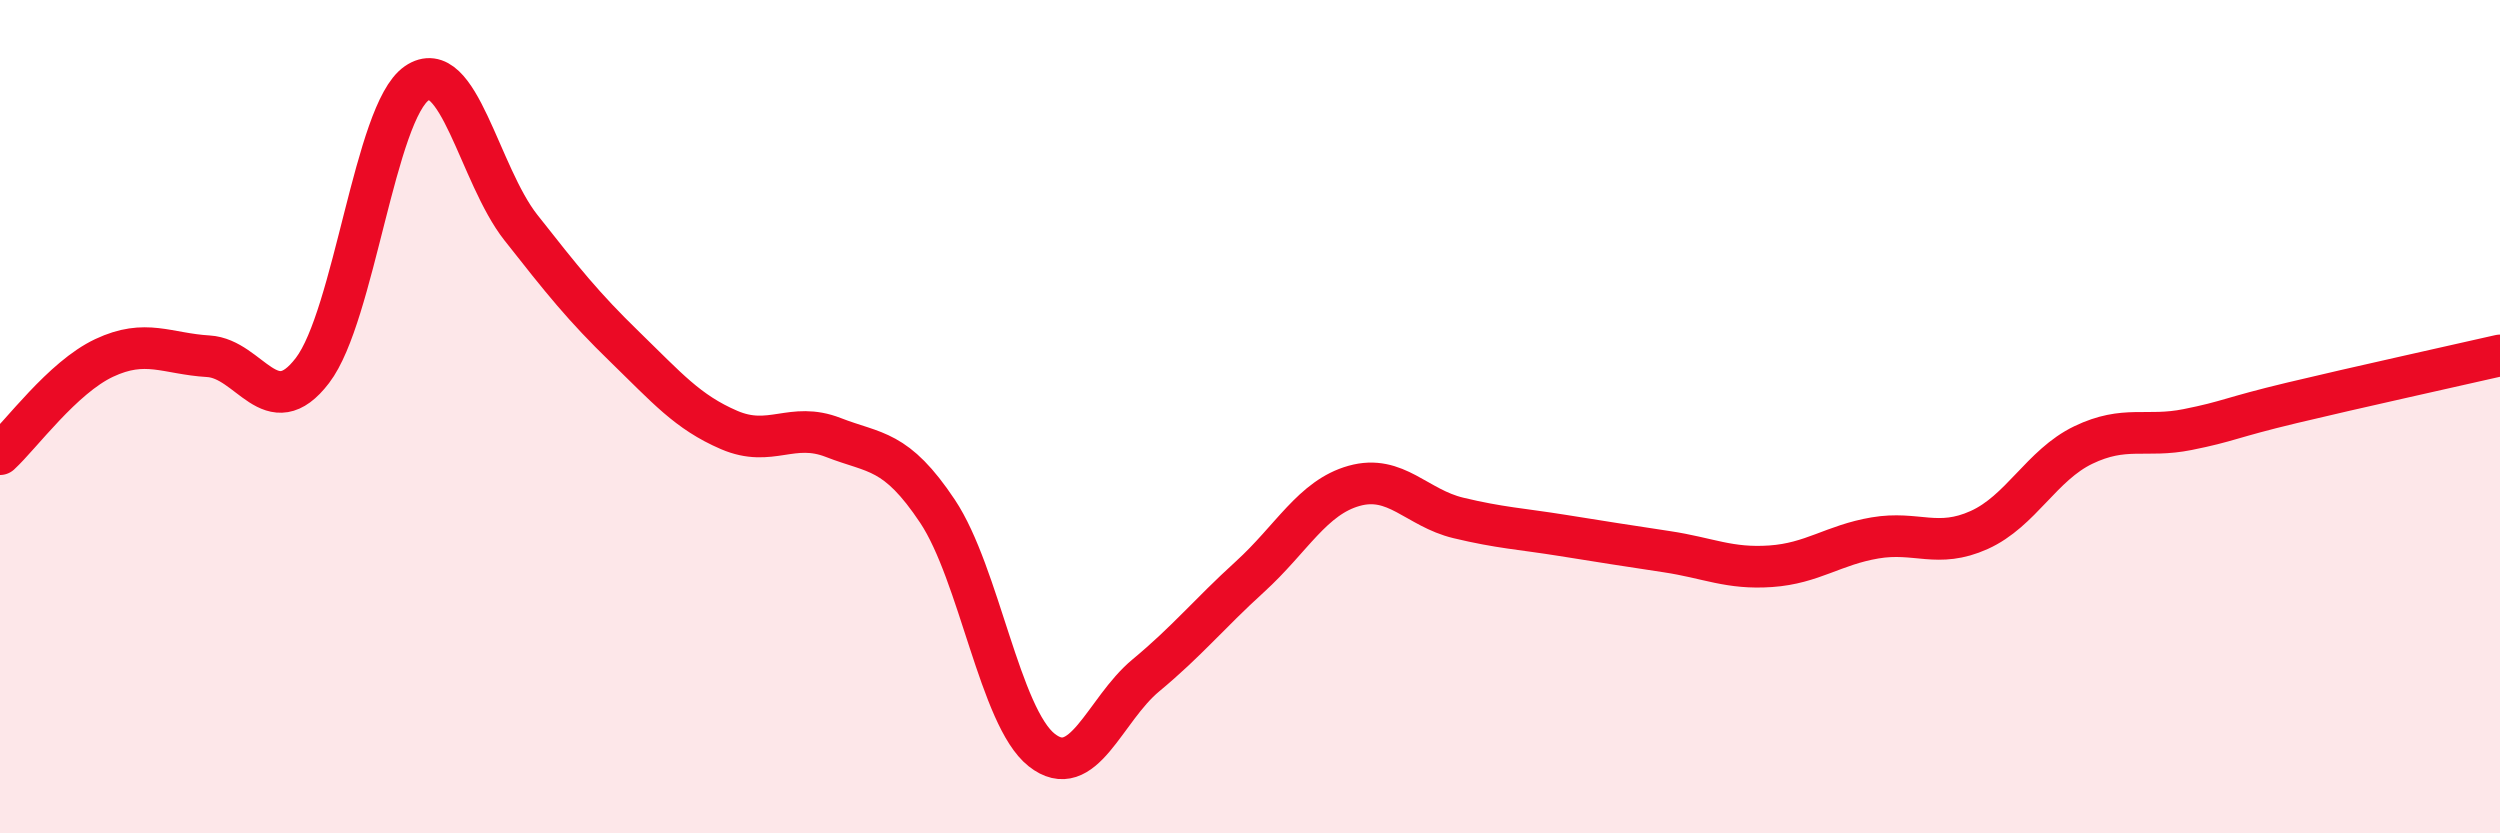
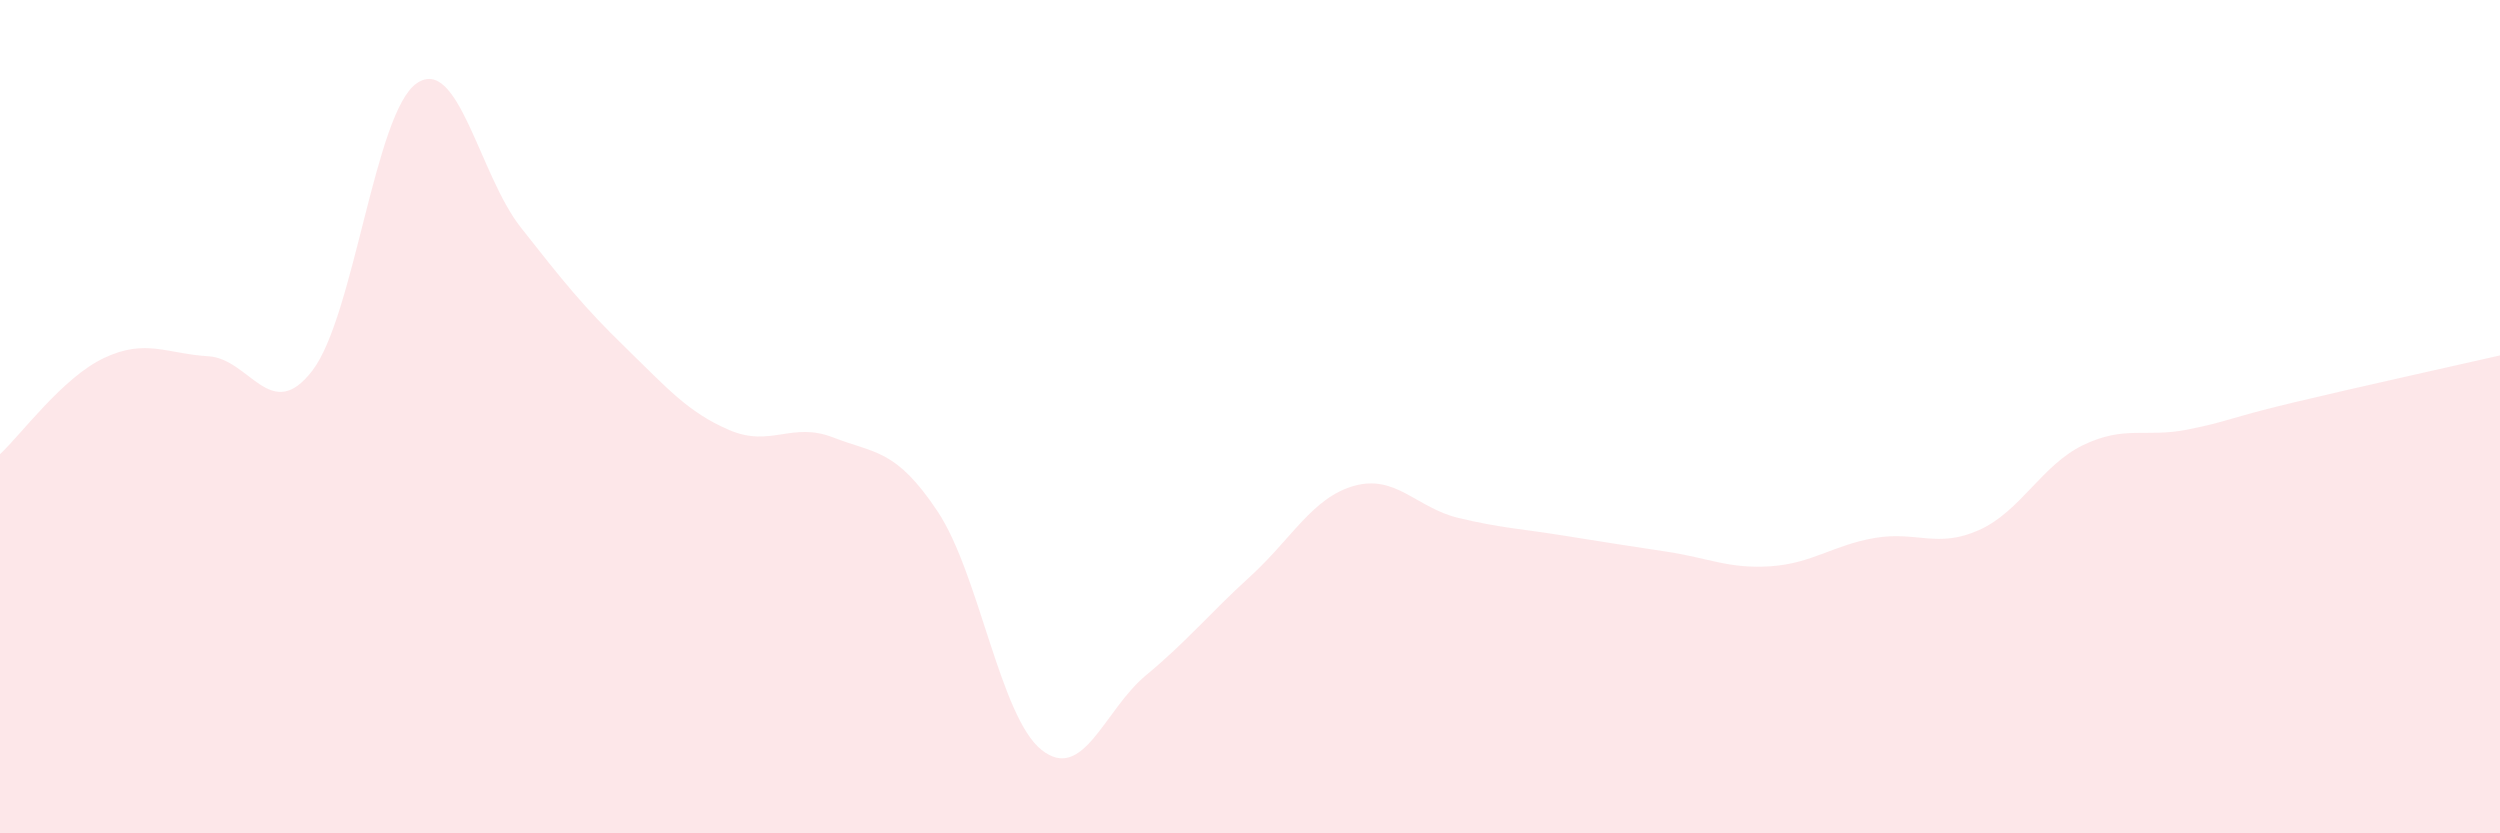
<svg xmlns="http://www.w3.org/2000/svg" width="60" height="20" viewBox="0 0 60 20">
  <path d="M 0,10.9 C 0.5,10.44 1.5,9.06 2.5,8.59 C 3.5,8.12 4,8.49 5,8.55 C 6,8.61 6.5,10.2 7.5,8.89 C 8.5,7.58 9,2.69 10,2 C 11,1.31 11.5,4.19 12.5,5.46 C 13.5,6.73 14,7.36 15,8.33 C 16,9.3 16.5,9.89 17.5,10.32 C 18.5,10.75 19,10.11 20,10.5 C 21,10.89 21.5,10.77 22.5,12.27 C 23.5,13.77 24,17.21 25,18 C 26,18.79 26.5,17.04 27.5,16.21 C 28.5,15.38 29,14.75 30,13.84 C 31,12.93 31.5,11.94 32.5,11.66 C 33.5,11.38 34,12.19 35,12.43 C 36,12.67 36.5,12.69 37.5,12.85 C 38.5,13.01 39,13.09 40,13.24 C 41,13.39 41.5,13.66 42.5,13.59 C 43.5,13.52 44,13.08 45,12.91 C 46,12.74 46.5,13.17 47.5,12.72 C 48.5,12.27 49,11.16 50,10.68 C 51,10.2 51.5,10.51 52.5,10.31 C 53.5,10.11 53.5,10.03 55,9.67 C 56.5,9.31 59,8.76 60,8.53L60 20L0 20Z" fill="#EB0A25" opacity="0.1" stroke-linecap="round" stroke-linejoin="round" />
-   <path d="M 0,10.9 C 0.5,10.44 1.5,9.06 2.5,8.59 C 3.5,8.12 4,8.49 5,8.55 C 6,8.61 6.5,10.2 7.5,8.89 C 8.5,7.58 9,2.69 10,2 C 11,1.31 11.5,4.19 12.5,5.46 C 13.5,6.73 14,7.36 15,8.33 C 16,9.3 16.5,9.89 17.5,10.32 C 18.5,10.75 19,10.11 20,10.5 C 21,10.89 21.5,10.77 22.5,12.27 C 23.5,13.77 24,17.21 25,18 C 26,18.79 26.5,17.04 27.5,16.21 C 28.5,15.38 29,14.75 30,13.84 C 31,12.93 31.5,11.94 32.5,11.66 C 33.5,11.38 34,12.19 35,12.43 C 36,12.67 36.5,12.69 37.5,12.85 C 38.5,13.01 39,13.09 40,13.24 C 41,13.39 41.5,13.66 42.5,13.59 C 43.5,13.52 44,13.08 45,12.91 C 46,12.74 46.5,13.17 47.5,12.72 C 48.5,12.27 49,11.16 50,10.68 C 51,10.2 51.5,10.51 52.5,10.31 C 53.5,10.11 53.5,10.03 55,9.67 C 56.5,9.31 59,8.76 60,8.53" stroke="#EB0A25" stroke-width="1" fill="none" stroke-linecap="round" stroke-linejoin="round" />
</svg>